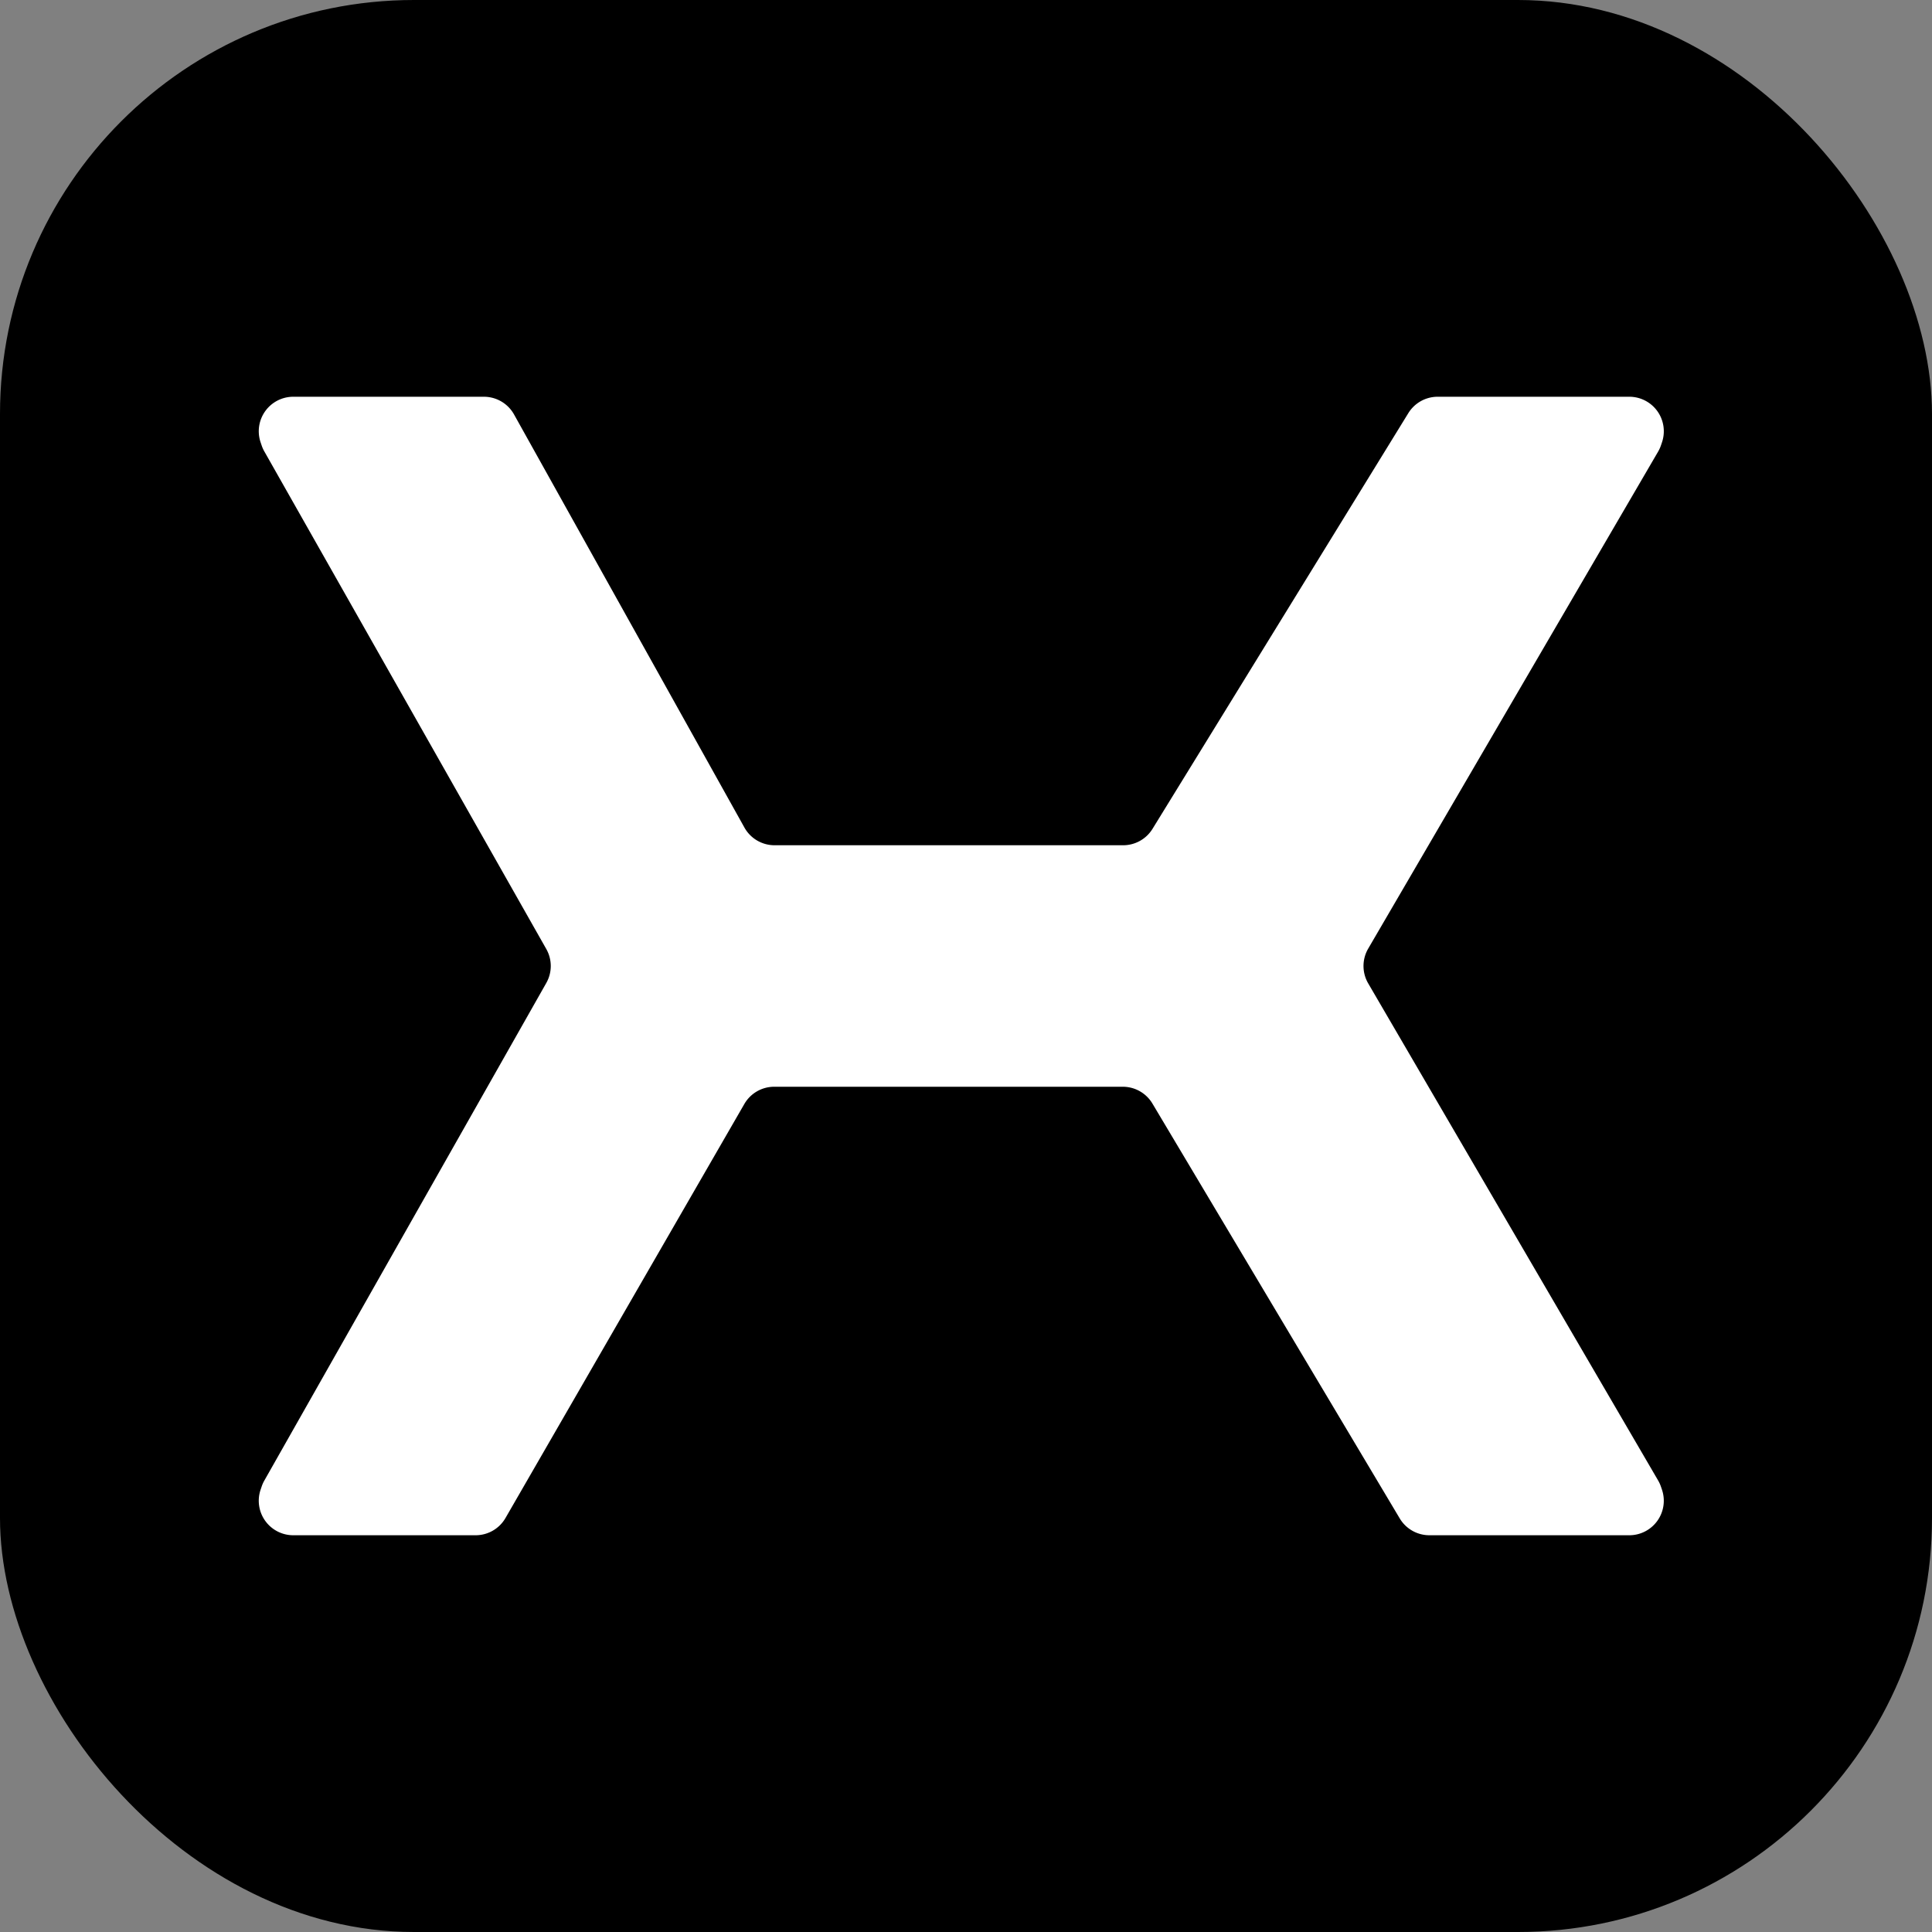
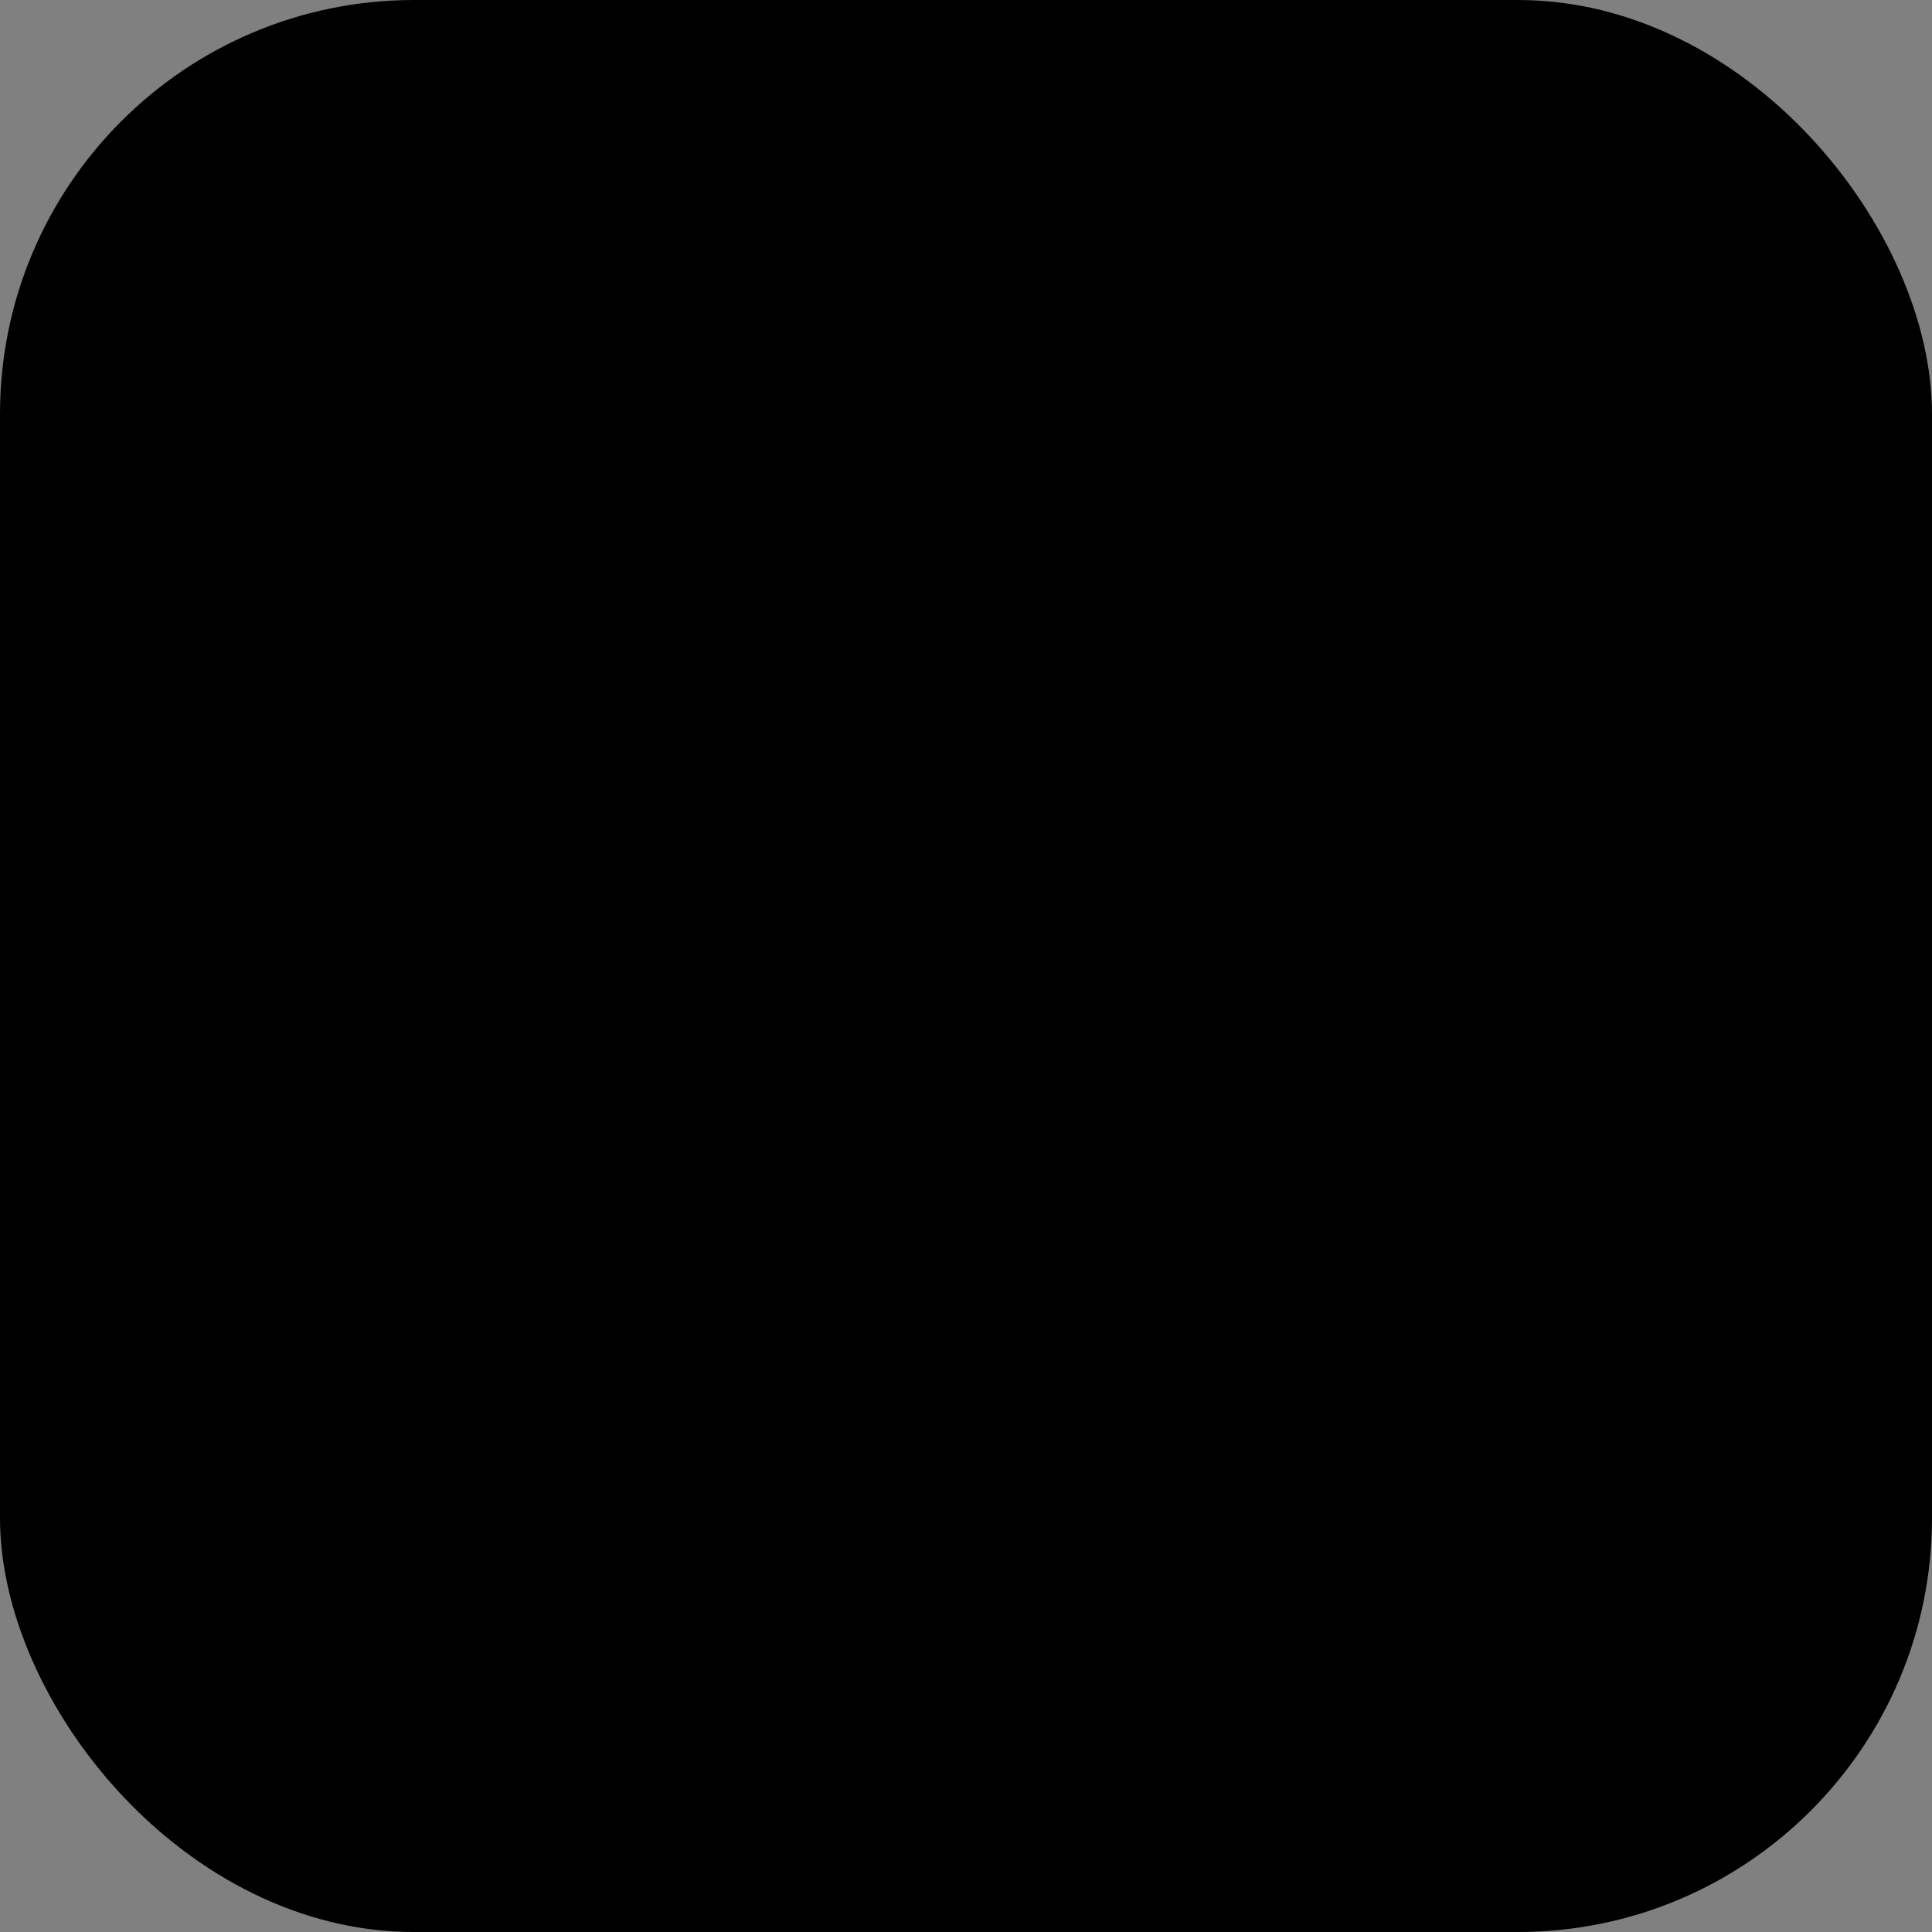
<svg xmlns="http://www.w3.org/2000/svg" width="32" height="32" viewBox="0 0 112 112">
  <rect x="0" y="0" width="112" height="112" fill="#808080" stroke="none" />
  <rect width="100%" height="100%" rx="24" />
-   <path fill="#fff" d="M28.052 23h-11.05a2 2 0 0 0-1.898 2.632l.062.184c.04.122.093.24.157.353l16.345 28.845c.347.612.347 1.36 0 1.972L15.323 85.831a1.92 1.92 0 0 0-.157.353l-.062.183A2 2 0 0 0 17.002 89h10.57c.715 0 1.375-.381 1.732-1L43.15 64c.357-.619 1.017-1 1.732-1H65.09a2 2 0 0 1 1.718.976l14.336 24.048a2.001 2.001 0 0 0 1.718.976h11.589a2 2 0 0 0 1.898-2.633l-.058-.17a1.927 1.927 0 0 0-.17-.376L79.316 57.008a2.001 2.001 0 0 1 0-2.016L96.123 26.18c.069-.12.126-.245.169-.375l.058-.172A2 2 0 0 0 94.452 23H83.345a2 2 0 0 0-1.704.952L66.813 48.048a2 2 0 0 1-1.704.952H44.902a2 2 0 0 1-1.747-1.026L29.799 24.026A2 2 0 0 0 28.052 23z" />
</svg>